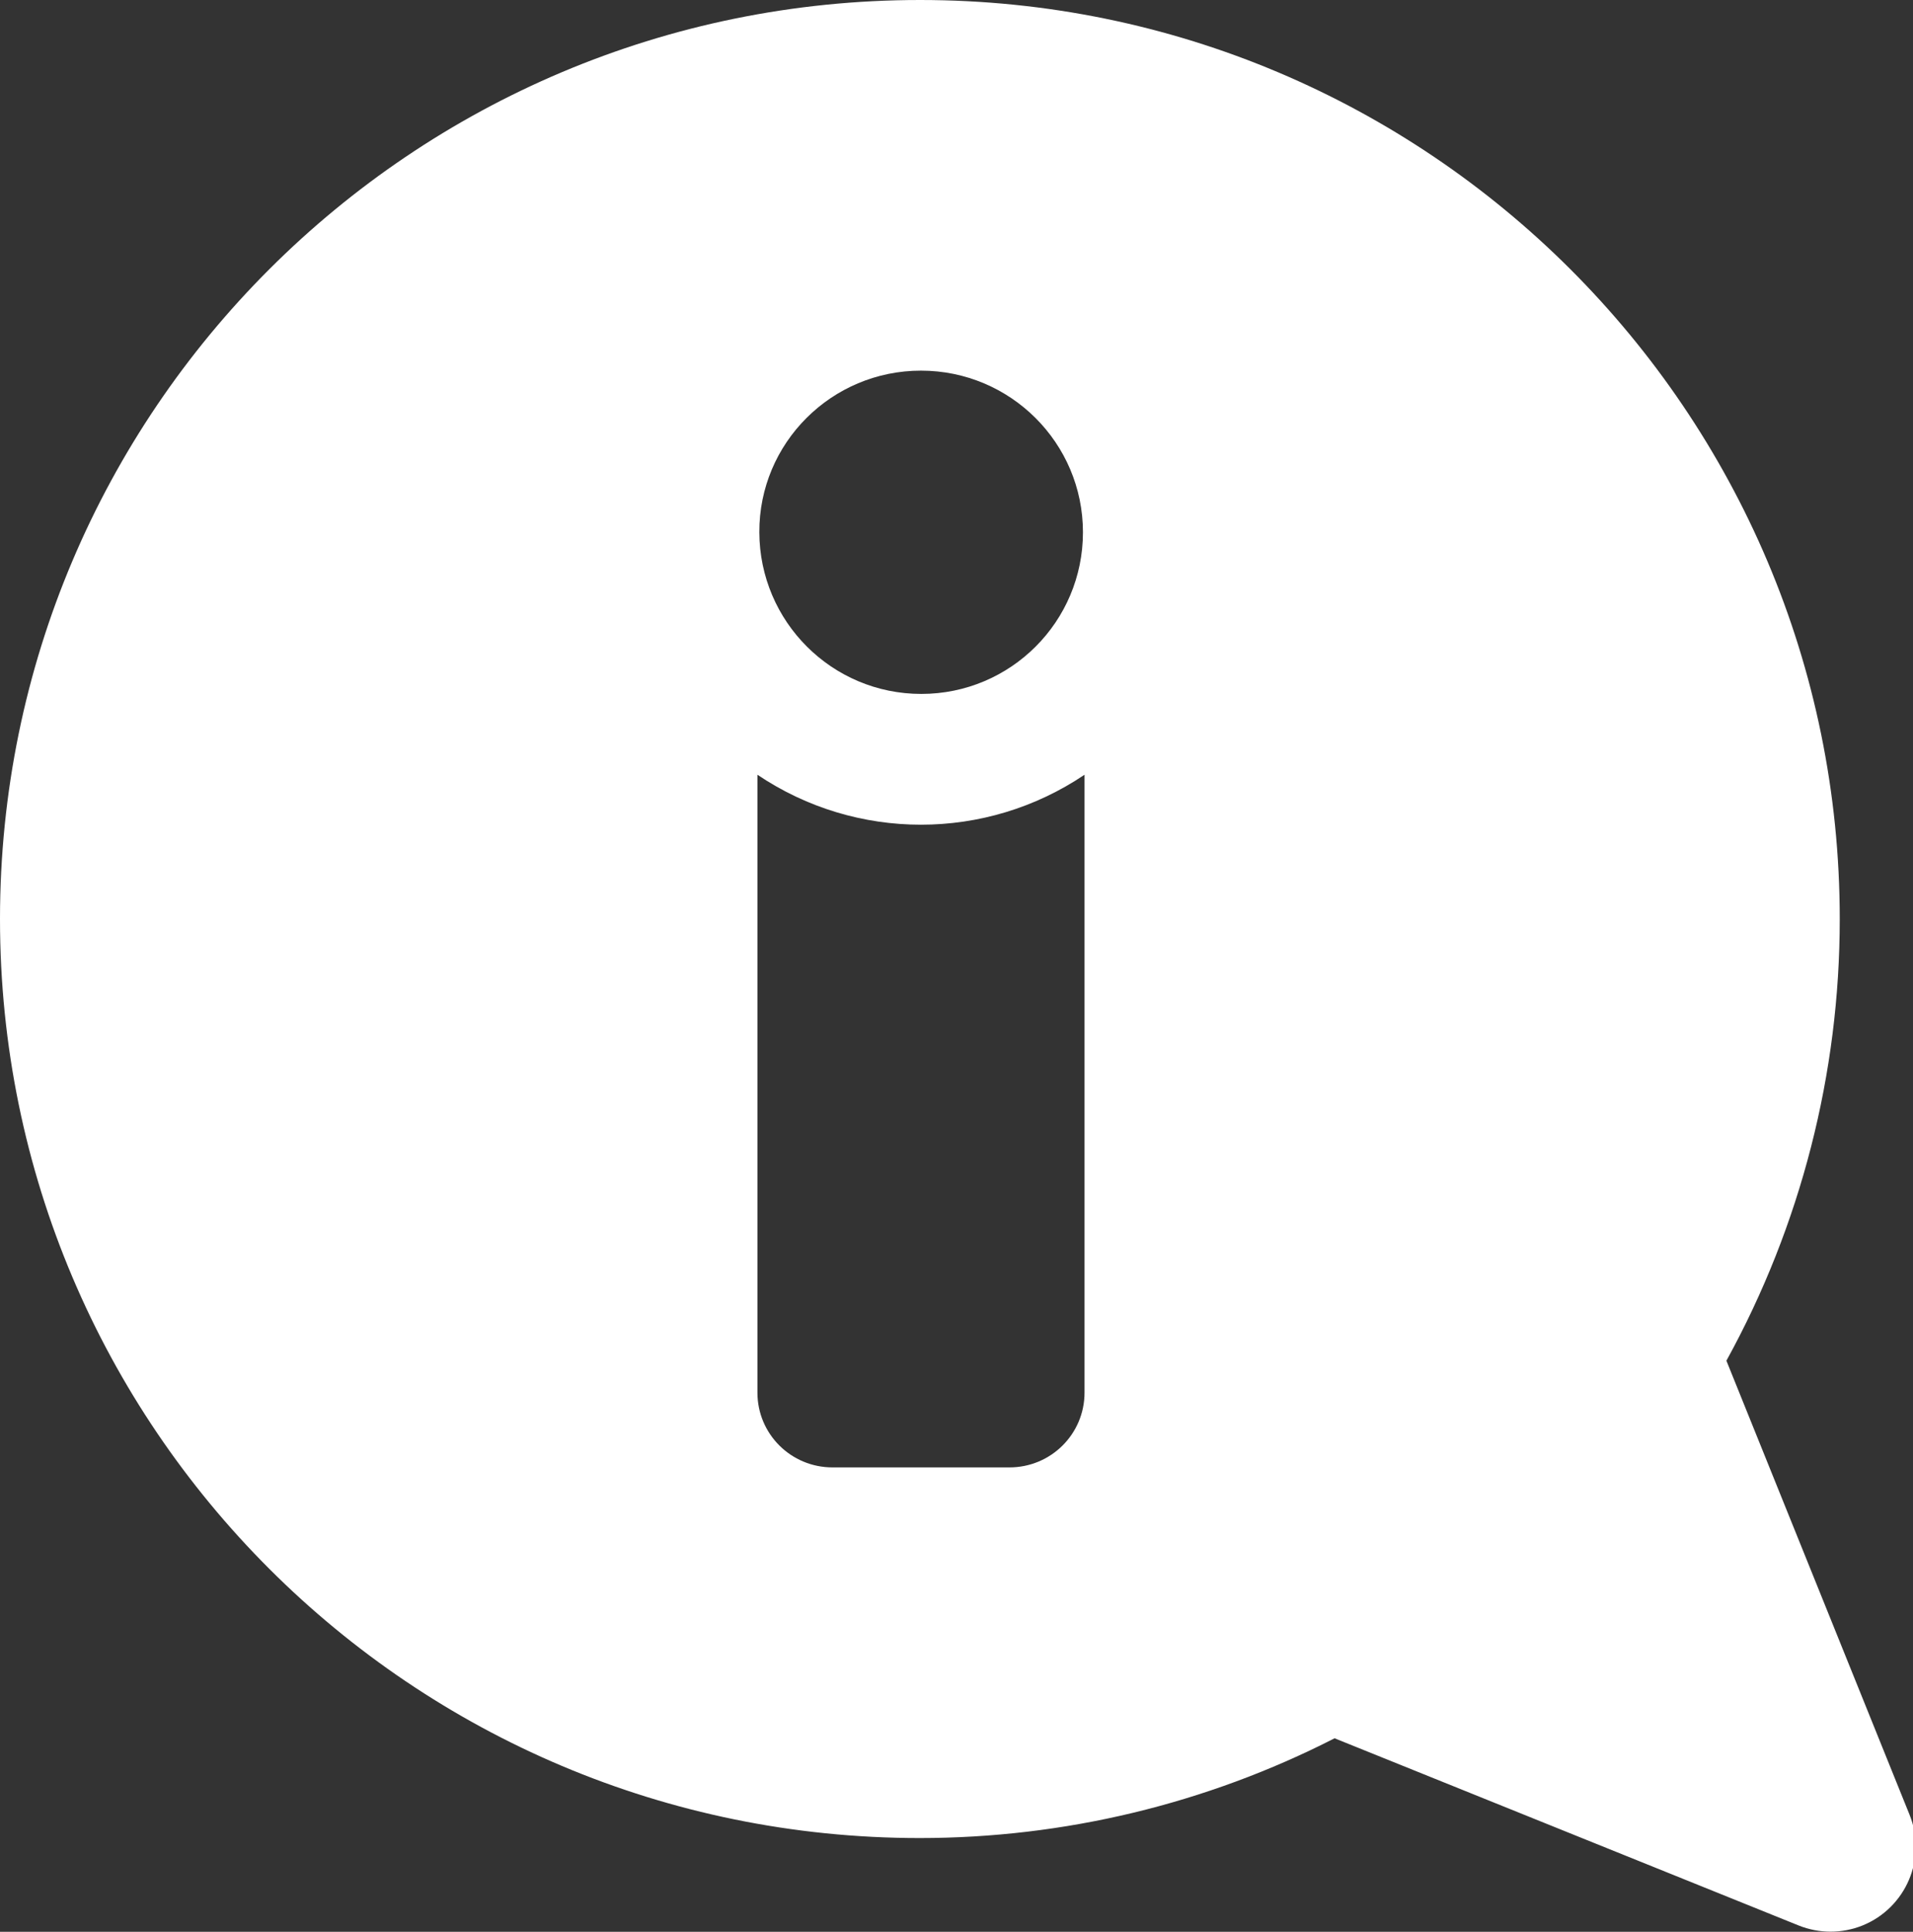
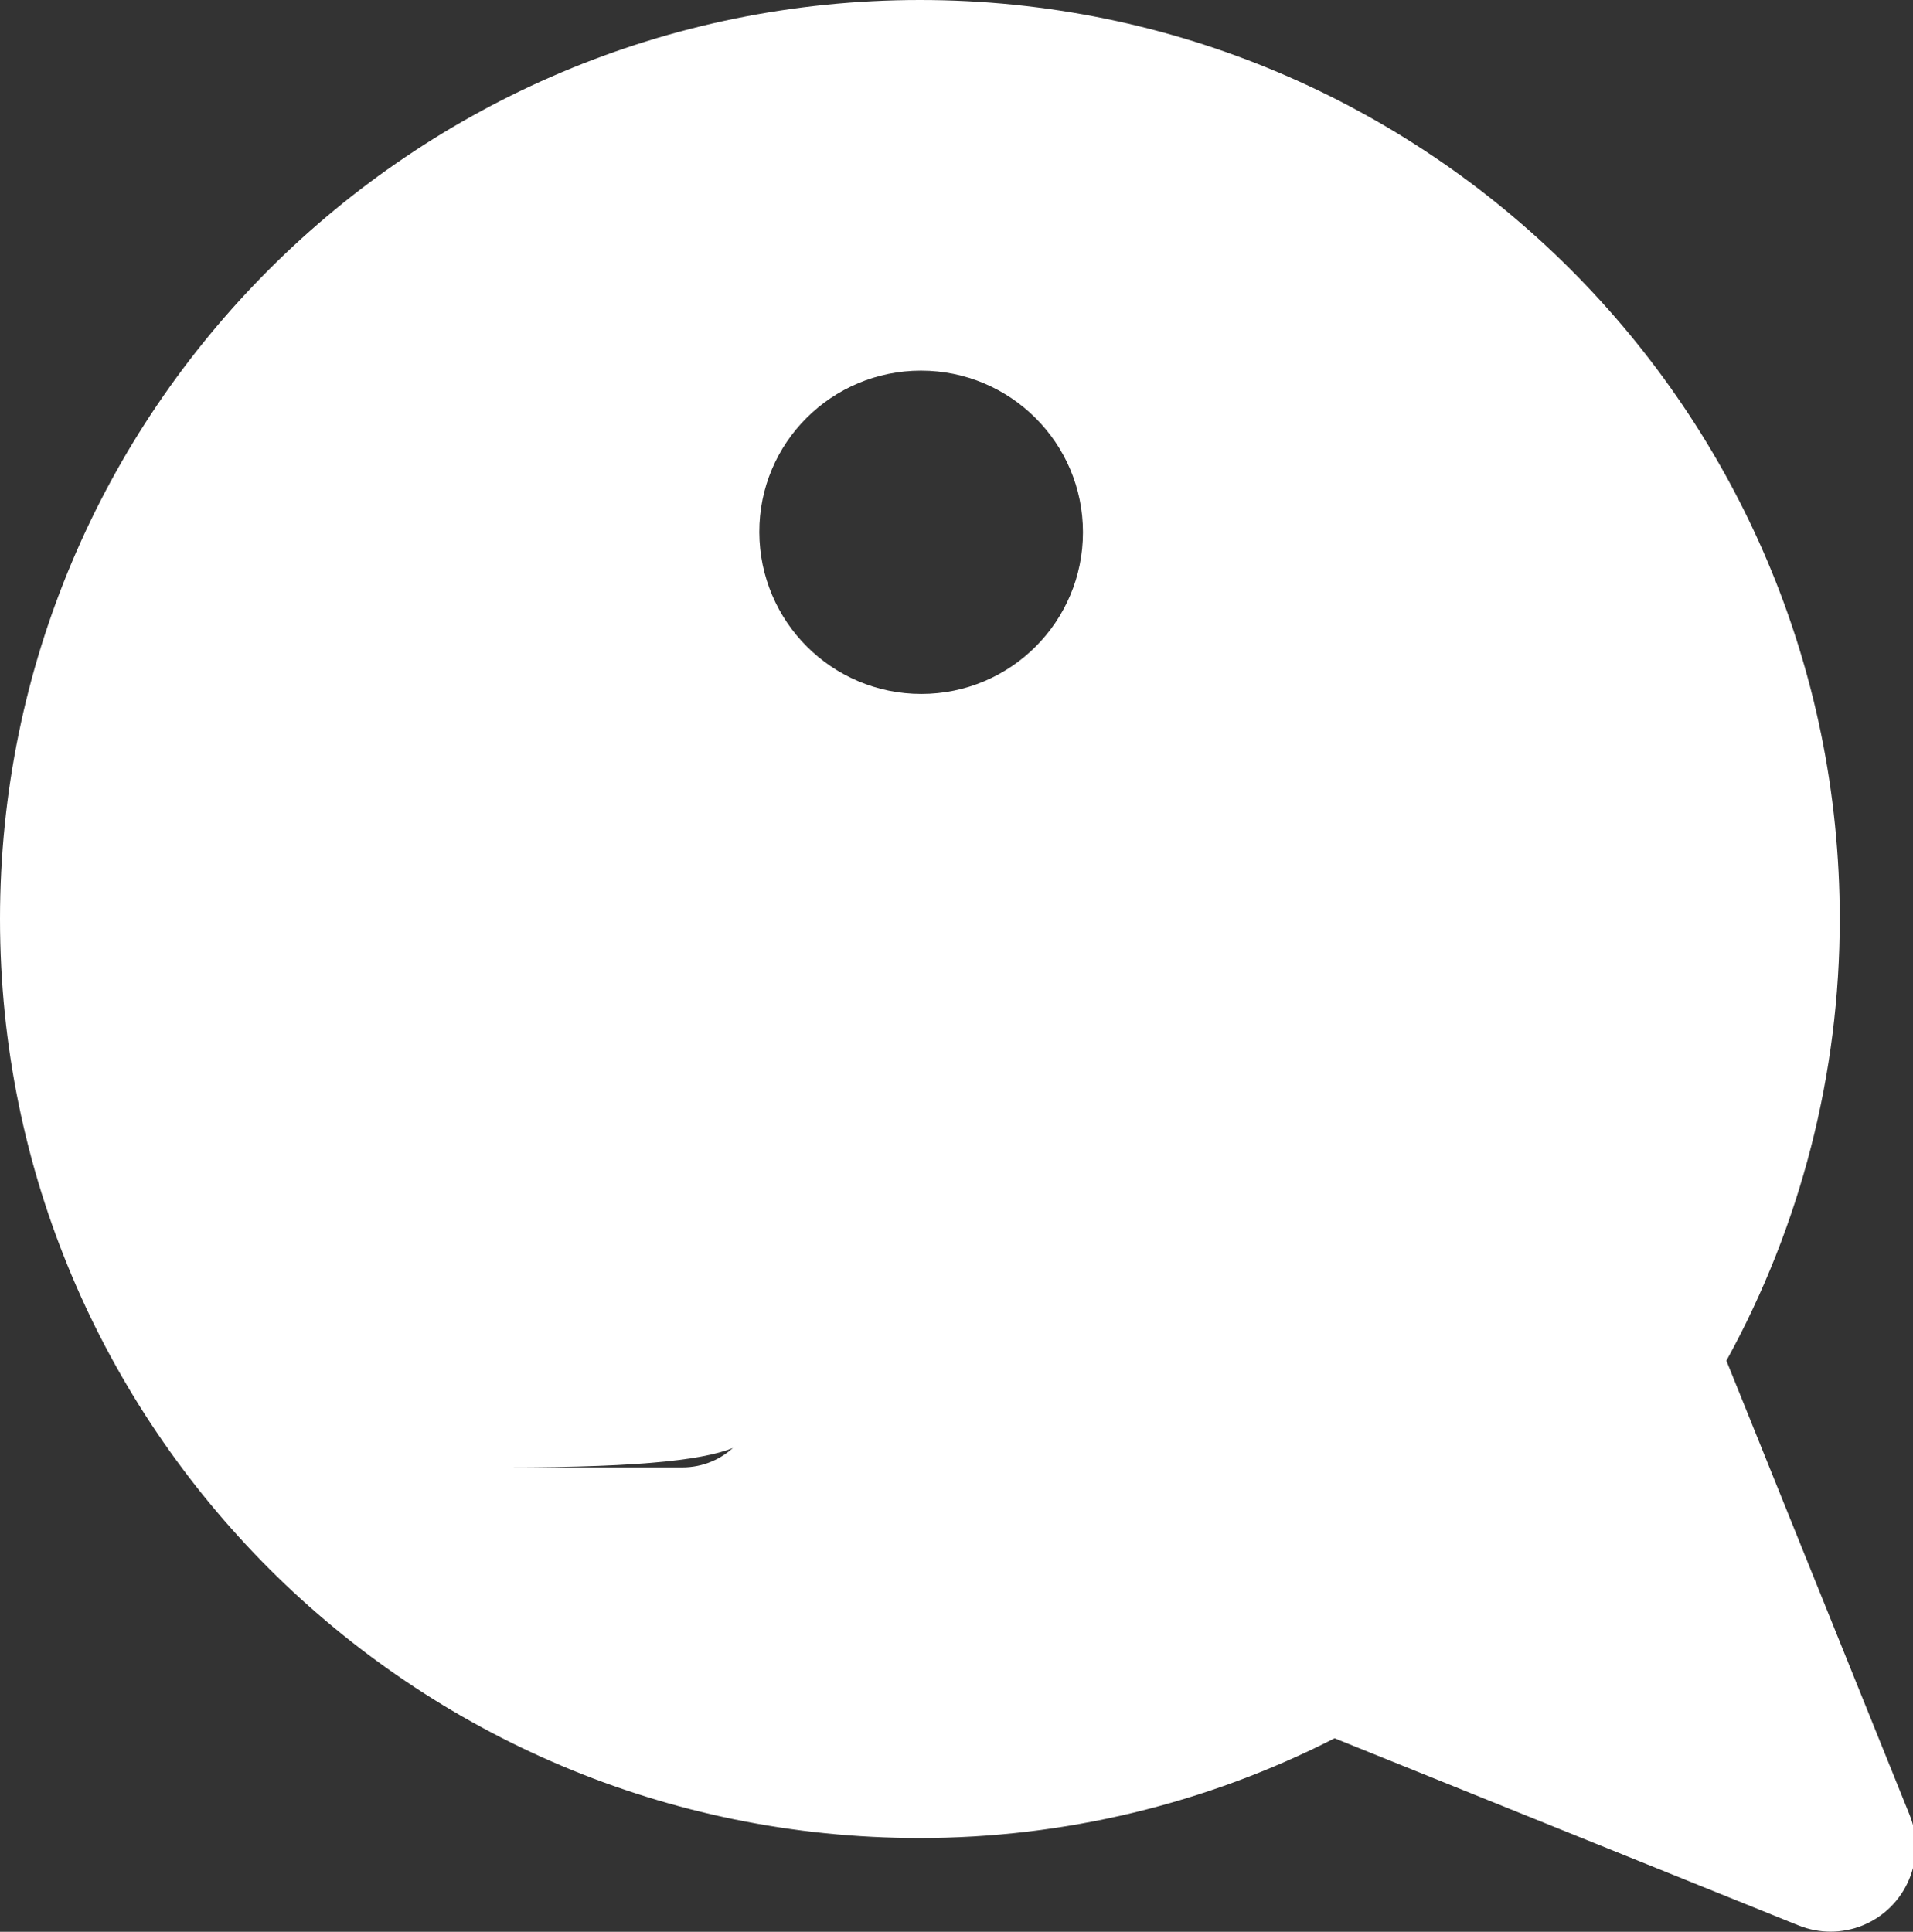
<svg xmlns="http://www.w3.org/2000/svg" version="1.1" id="Laag_1" x="0px" y="0px" viewBox="0 0 605.9 611.9" style="enable-background:new 0 0 605.9 611.9;" xml:space="preserve">
  <rect x="0" y="0" width="605.9" height="611.9" fill="#333333" stroke="none" />
  <style type="text/css">
	.st0{fill:#FFFFFF;}
</style>
-   <path id="Forma_1" class="st0" d="M0,291.1c0,160.8,130.4,291.1,291.3,291.1c45.7,0,90.7-10.8,131.4-31.6l147,59.3  c6.5,2.6,13.7,2.6,20.2,0c13.8-5.6,20.5-21.3,14.9-35.1L546.8,431c23.6-42.9,35.9-91,35.9-139.9C582.7,130.3,452.2,0,291.4,0  C130.4,0,0,130.3,0,291.1z M291.7,117.4c28.3,0,51.3,22.9,51.3,51.2c0,28.3-22.9,51.2-51.2,51.2c-28.3,0-51.2-22.9-51.3-51.2  S263.4,117.4,291.7,117.4C291.7,117.4,291.7,117.4,291.7,117.4z M239.9,441.1L239.9,441.1V245.4c31.3,21.1,72.3,21.1,103.6,0v195.7  c0,0,0,0,0,0c0,13.1-10.6,23.7-23.8,23.7h-56c0,0,0,0,0,0C250.5,464.8,239.9,454.2,239.9,441.1L239.9,441.1z" />
+   <path id="Forma_1" class="st0" d="M0,291.1c0,160.8,130.4,291.1,291.3,291.1c45.7,0,90.7-10.8,131.4-31.6l147,59.3  c6.5,2.6,13.7,2.6,20.2,0c13.8-5.6,20.5-21.3,14.9-35.1L546.8,431c23.6-42.9,35.9-91,35.9-139.9C582.7,130.3,452.2,0,291.4,0  C130.4,0,0,130.3,0,291.1z M291.7,117.4c28.3,0,51.3,22.9,51.3,51.2c0,28.3-22.9,51.2-51.2,51.2c-28.3,0-51.2-22.9-51.3-51.2  S263.4,117.4,291.7,117.4C291.7,117.4,291.7,117.4,291.7,117.4z M239.9,441.1L239.9,441.1V245.4v195.7  c0,0,0,0,0,0c0,13.1-10.6,23.7-23.8,23.7h-56c0,0,0,0,0,0C250.5,464.8,239.9,454.2,239.9,441.1L239.9,441.1z" />
</svg>